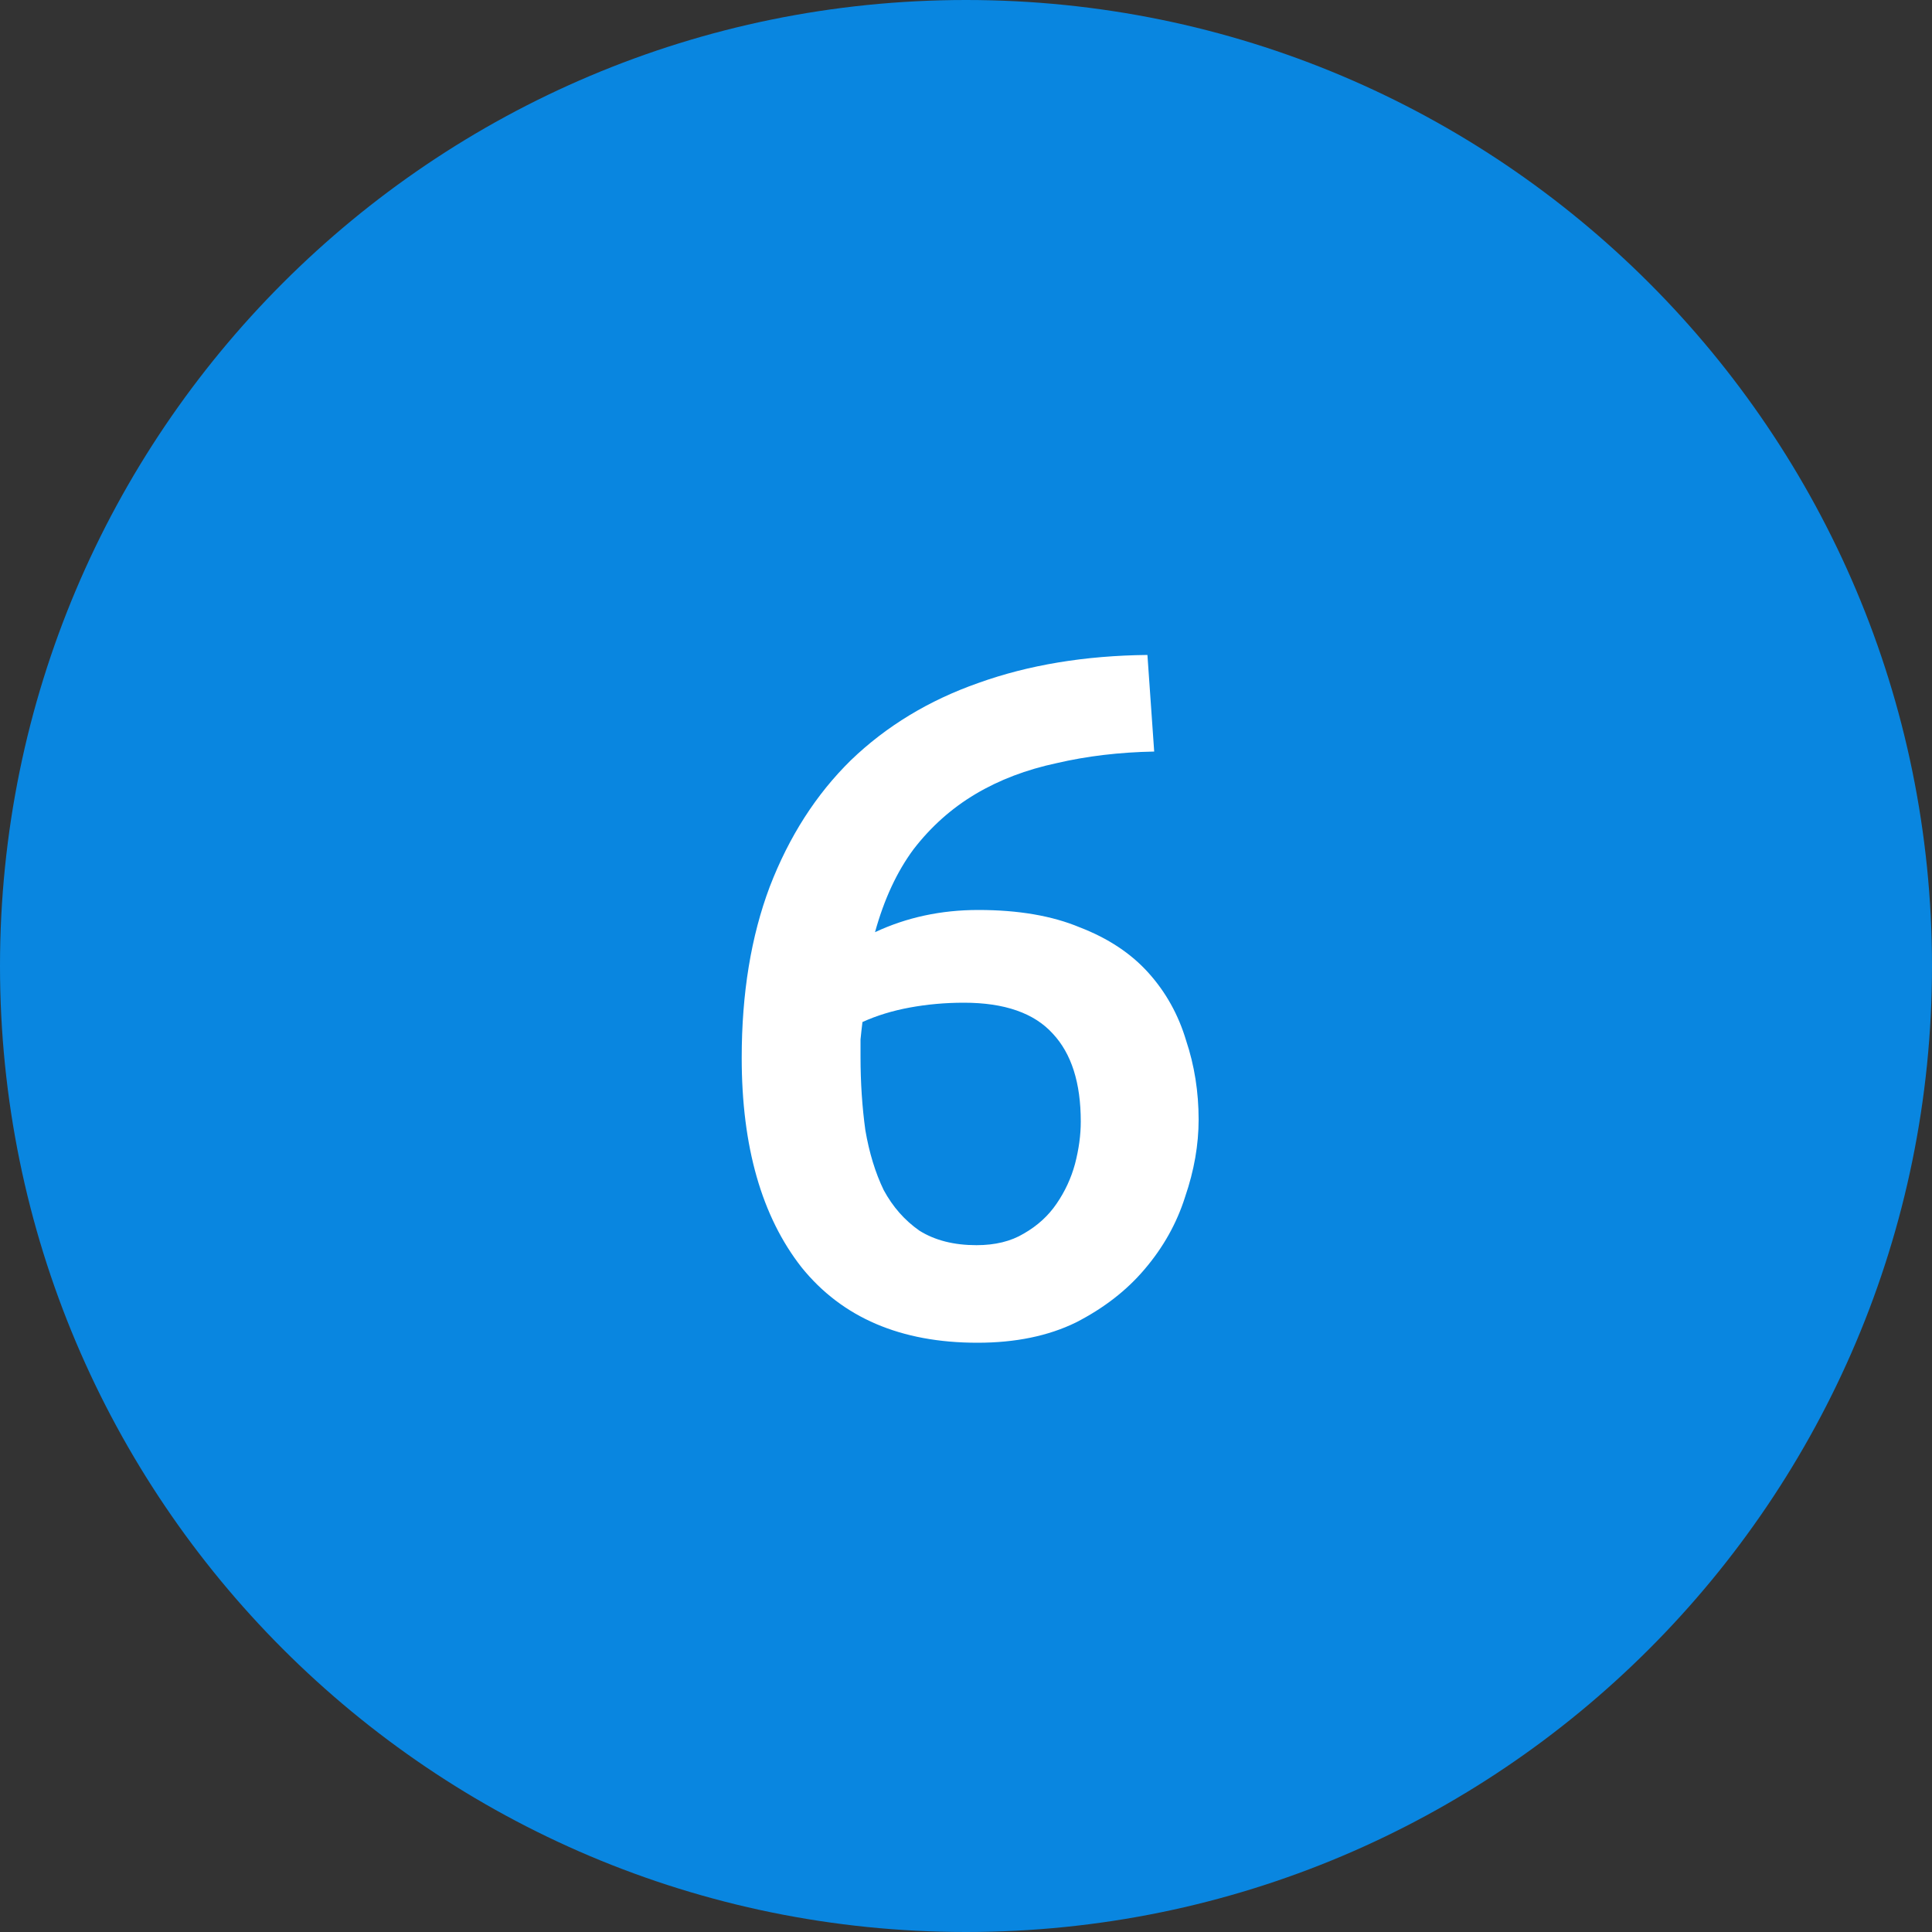
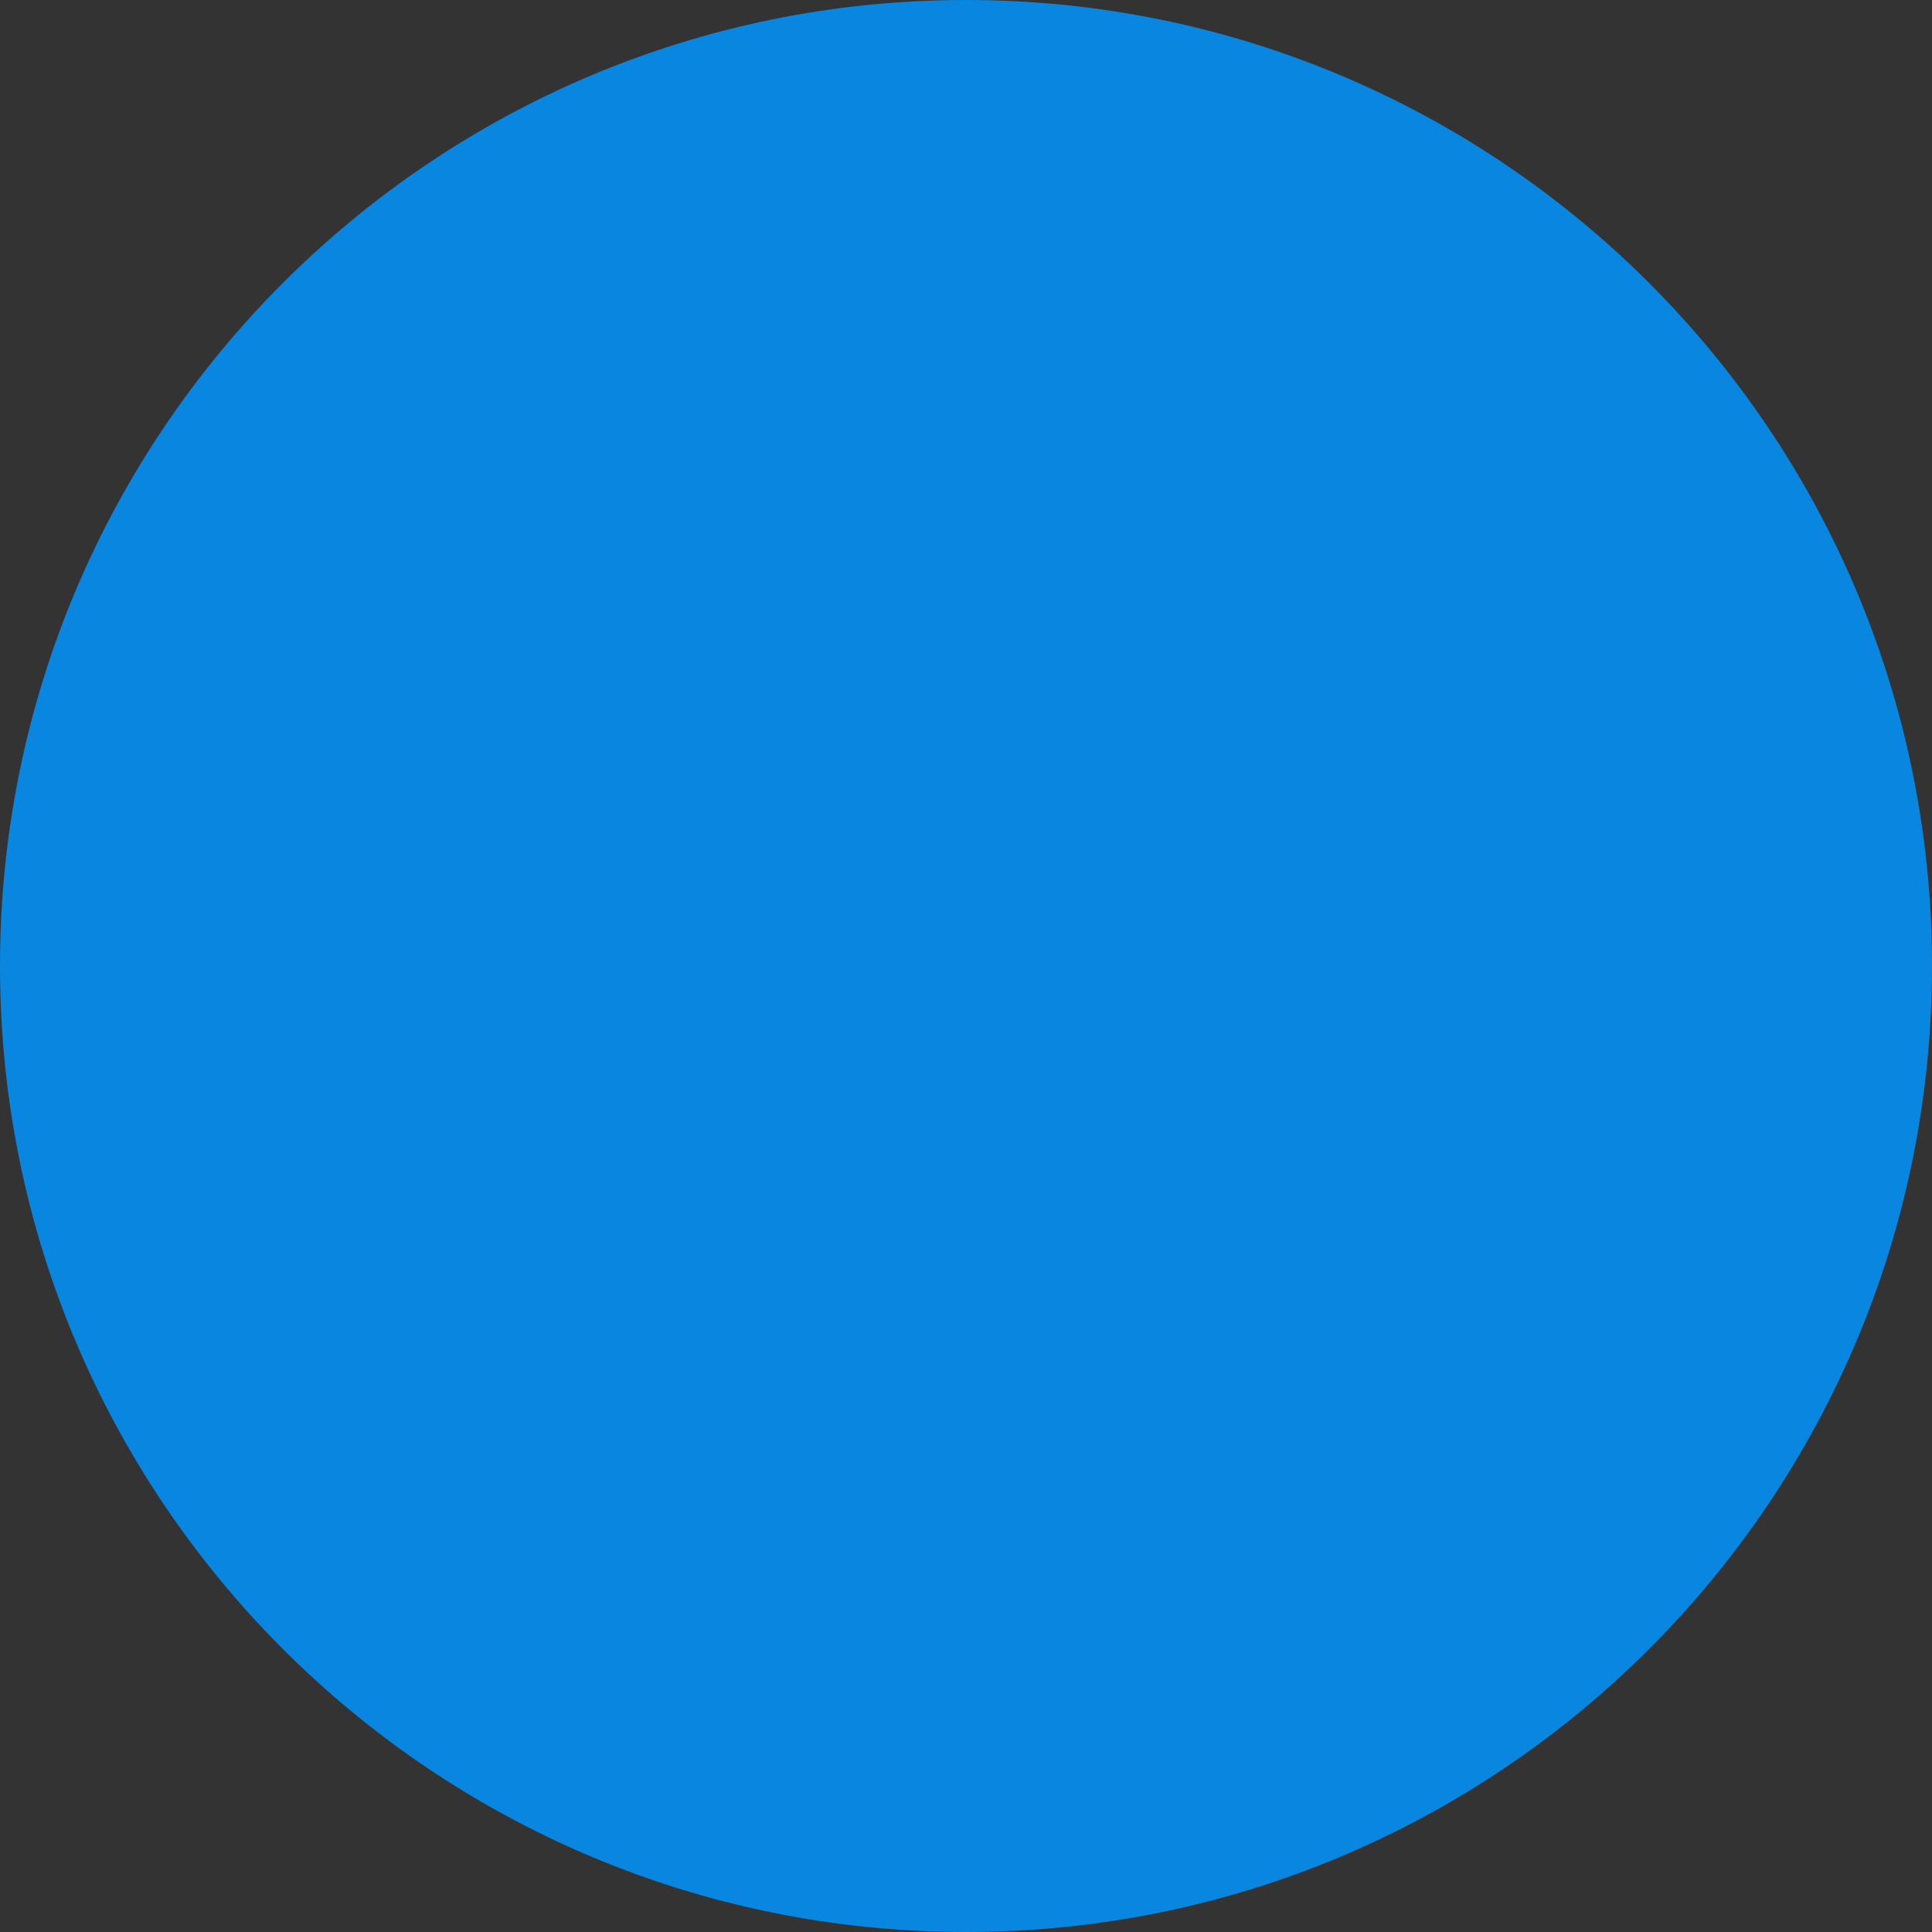
<svg xmlns="http://www.w3.org/2000/svg" width="32" height="32" viewBox="0 0 32 32" fill="none">
  <rect x="0" y="0" width="32" height="32" fill="#333333" stroke="none" />
  <path d="M32 16C32 24.837 24.837 32 16 32C7.163 32 0 24.837 0 16C0 7.163 7.163 0 16 0C24.837 0 32 7.163 32 16Z" fill="#0986E0" />
-   <path d="M15.965 16.608C15.656 16.608 15.357 16.635 15.069 16.688C14.781 16.741 14.52 16.821 14.285 16.928C14.274 17.013 14.264 17.109 14.253 17.216C14.253 17.312 14.253 17.408 14.253 17.504C14.253 17.931 14.28 18.336 14.333 18.72C14.397 19.093 14.498 19.424 14.637 19.712C14.787 19.989 14.984 20.213 15.229 20.384C15.485 20.544 15.8 20.624 16.173 20.624C16.483 20.624 16.744 20.56 16.957 20.432C17.181 20.304 17.363 20.139 17.501 19.936C17.64 19.733 17.741 19.515 17.805 19.28C17.869 19.035 17.901 18.8 17.901 18.576C17.901 17.936 17.747 17.451 17.437 17.12C17.128 16.779 16.637 16.608 15.965 16.608ZM16.205 15.072C16.866 15.072 17.427 15.168 17.885 15.36C18.355 15.541 18.733 15.792 19.021 16.112C19.309 16.432 19.517 16.805 19.645 17.232C19.784 17.648 19.853 18.085 19.853 18.544C19.853 18.96 19.779 19.387 19.629 19.824C19.491 20.261 19.267 20.661 18.957 21.024C18.659 21.376 18.28 21.669 17.821 21.904C17.363 22.128 16.819 22.24 16.189 22.24C14.92 22.24 13.949 21.824 13.277 20.992C12.616 20.149 12.285 18.992 12.285 17.52C12.285 16.453 12.44 15.509 12.749 14.688C13.069 13.856 13.517 13.157 14.093 12.592C14.68 12.027 15.384 11.6 16.205 11.312C17.037 11.013 17.971 10.859 19.005 10.848L19.117 12.448C18.541 12.459 18.003 12.523 17.501 12.64C17 12.747 16.552 12.917 16.157 13.152C15.762 13.387 15.421 13.691 15.133 14.064C14.856 14.437 14.643 14.896 14.493 15.44C15.016 15.195 15.586 15.072 16.205 15.072Z" fill="white" />
</svg>